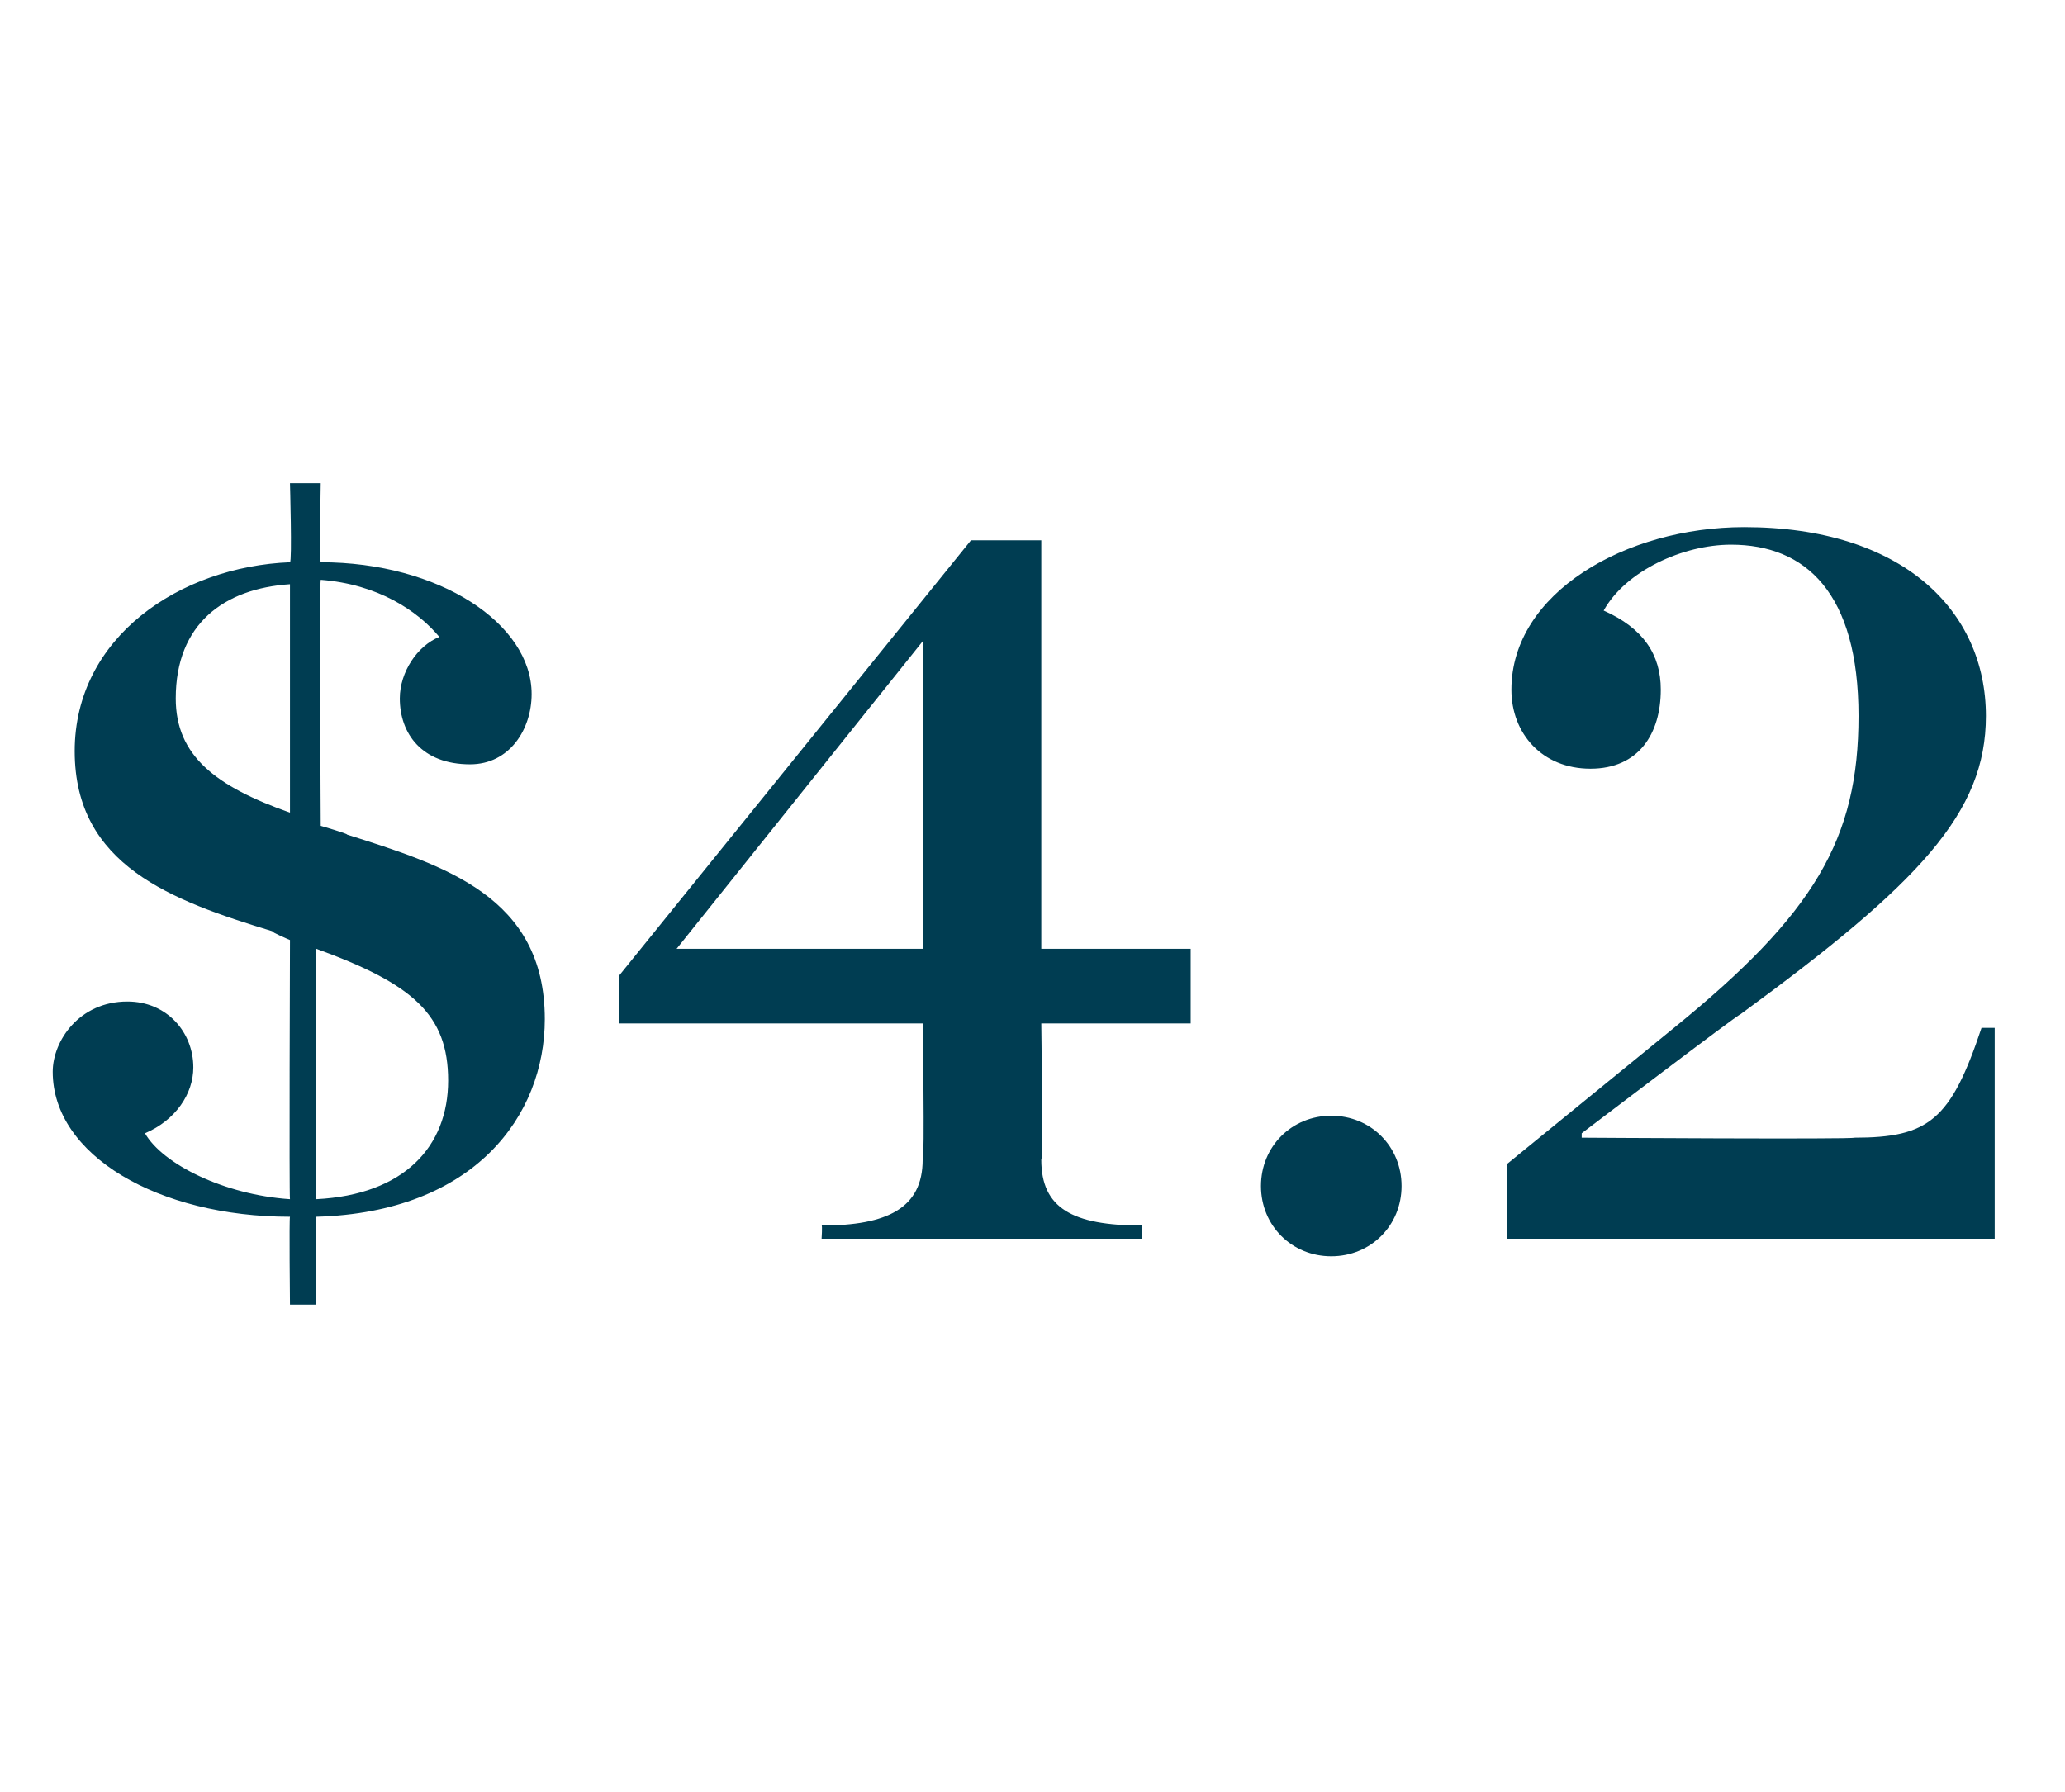
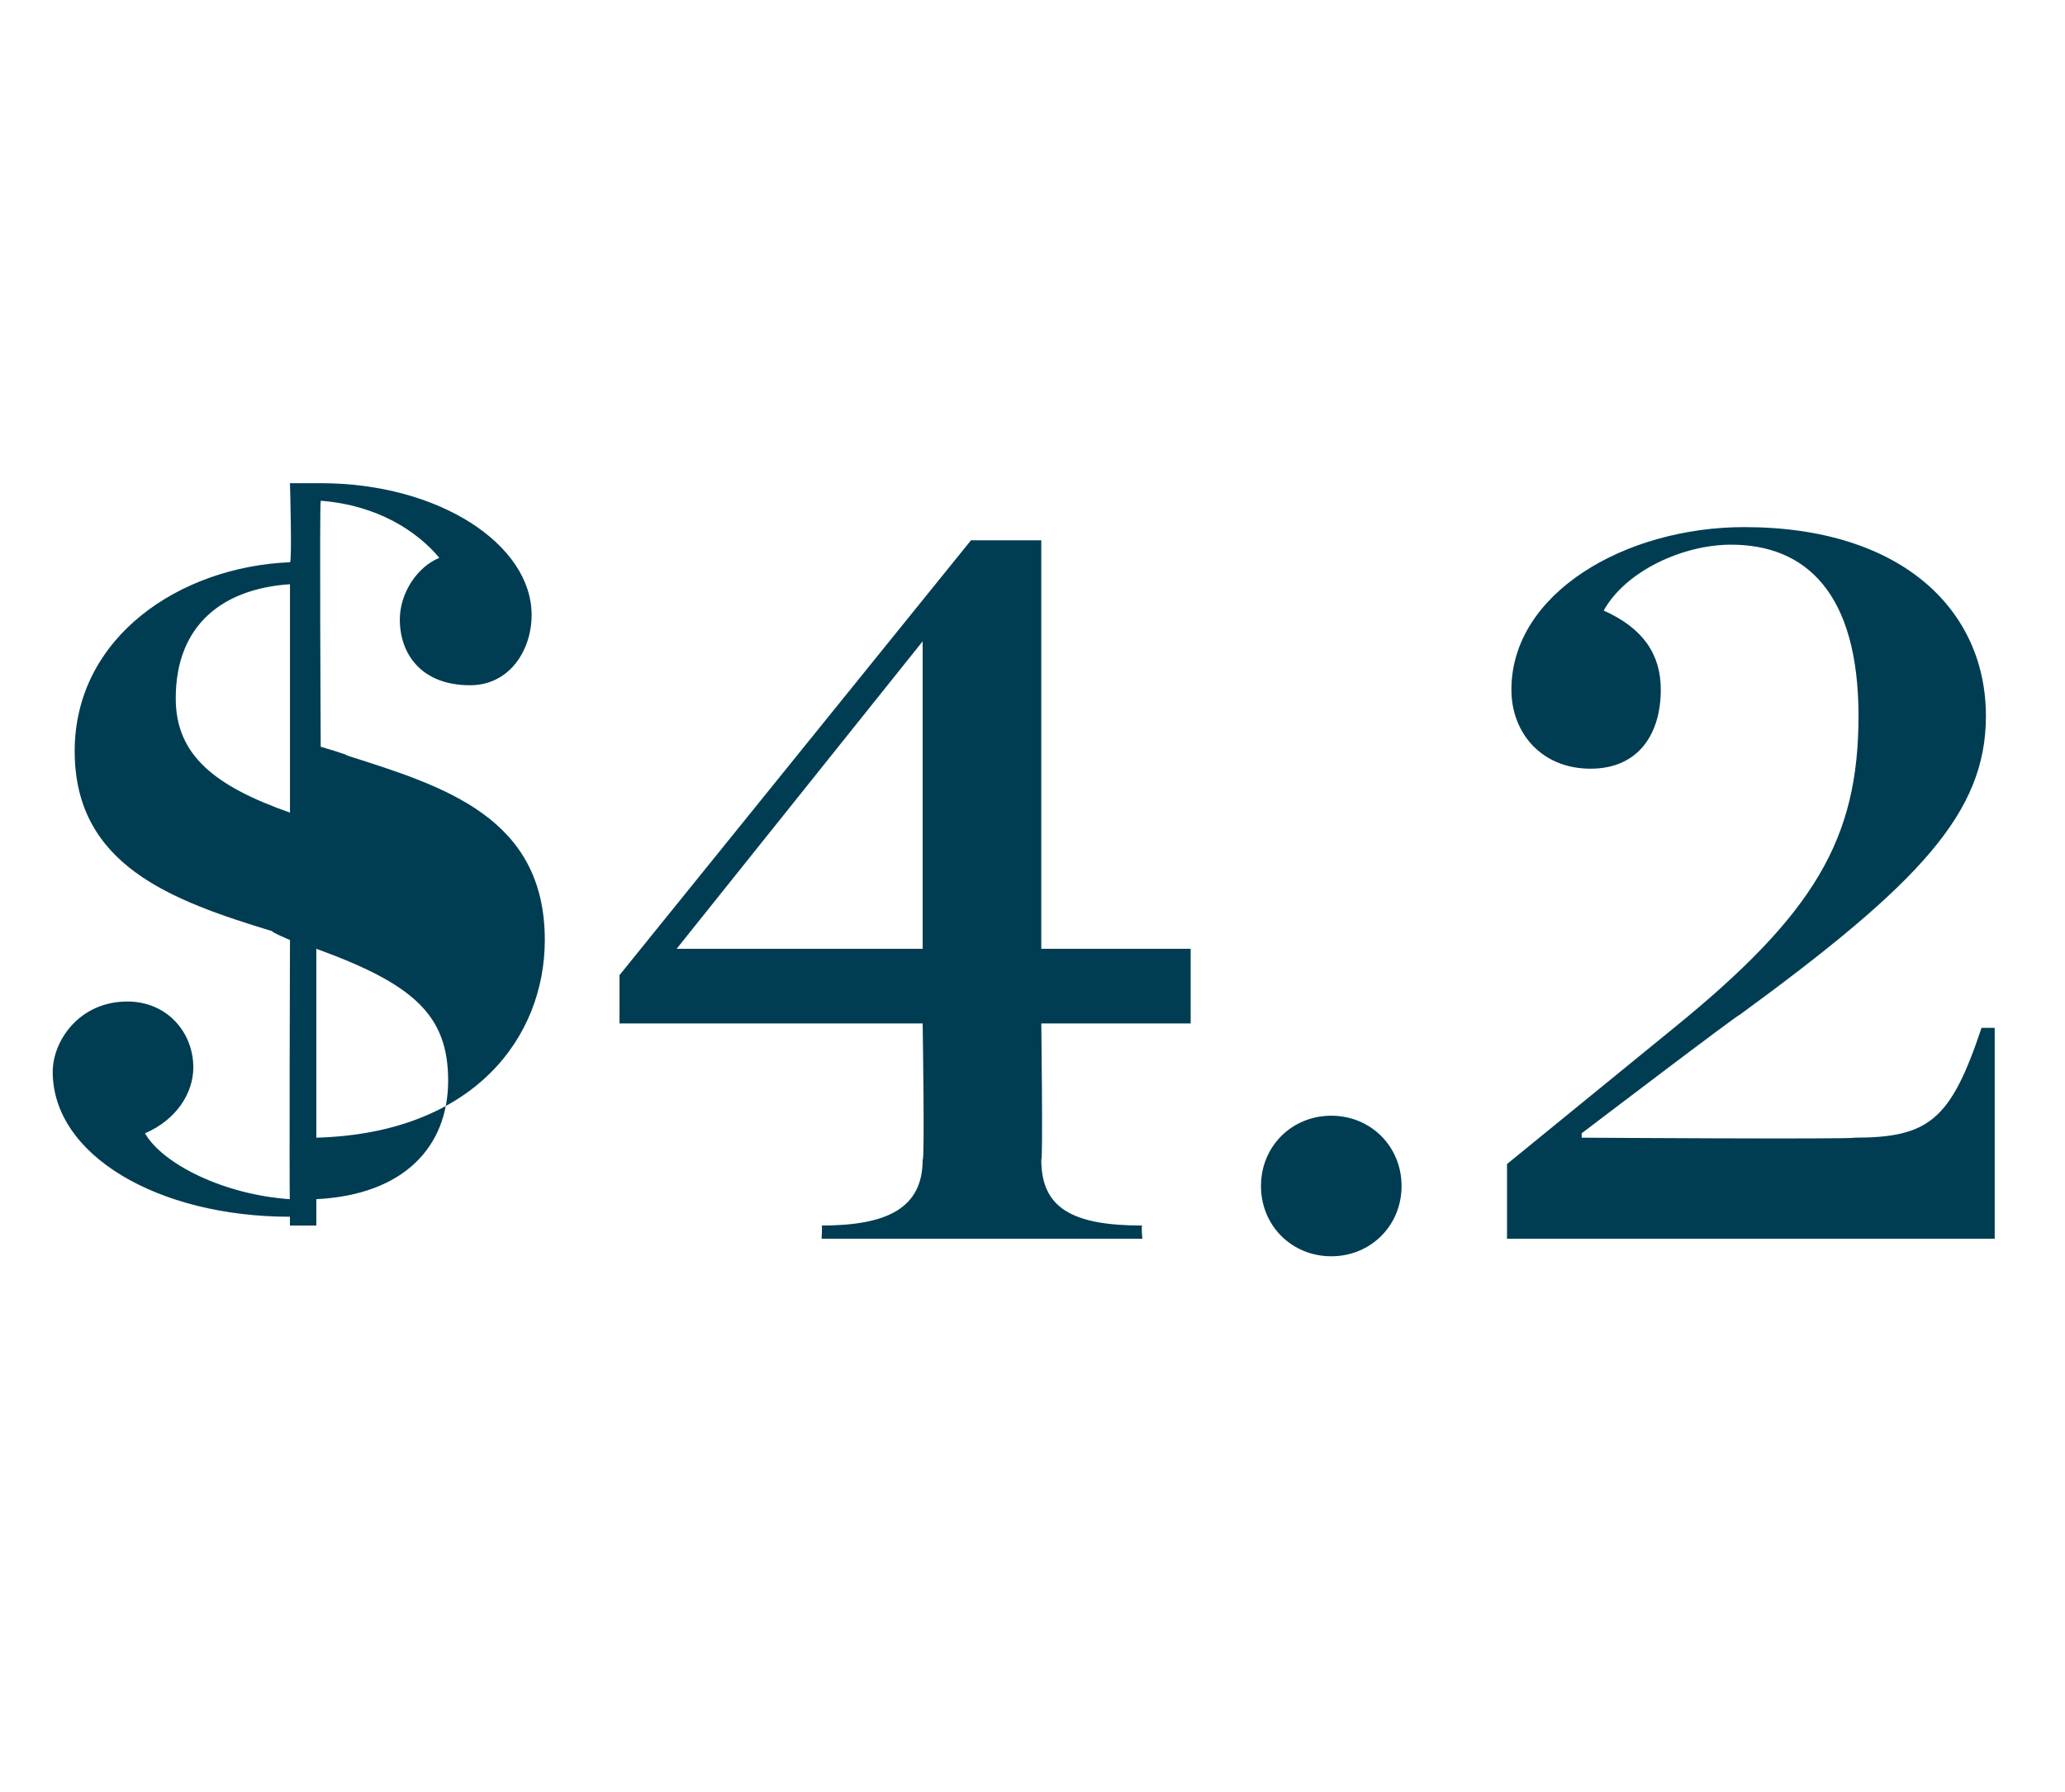
<svg xmlns="http://www.w3.org/2000/svg" version="1.1" width="47px" height="40.8px" viewBox="0 -9 47 40.8" style="top:-9px">
  <desc>$4.2</desc>
  <defs />
  <g id="Polygon15152">
-     <path d="m6.6 18.7c-3 0-5.4-1.4-5.4-3.3c0-.7.6-1.6 1.7-1.6c.9 0 1.5.7 1.5 1.5c0 .6-.4 1.2-1.1 1.5c.4.7 1.8 1.4 3.3 1.5c-.02-.04 0-5.9 0-5.9c0 0-.43-.18-.4-.2c-2.3-.7-4.5-1.5-4.5-4.1c0-2.6 2.4-4.2 4.9-4.3c.05-.01 0-1.8 0-1.8h.7s-.03 1.77 0 1.8c2.7 0 4.8 1.4 4.8 3c0 .8-.5 1.6-1.4 1.6c-1.1 0-1.6-.7-1.6-1.5c0-.6.4-1.2.9-1.4c-.5-.6-1.4-1.2-2.7-1.3c-.03.05 0 5.6 0 5.6c0 0 .62.18.6.2c2.2.7 4.5 1.4 4.5 4.2c0 2.2-1.6 4.4-5.2 4.5v2h-.6s-.02-1.96 0-2zm.6-6.1v5.7c2-.1 3-1.2 3-2.7c0-1.5-.8-2.2-3-3zm-.6-3.1V4.3C5.1 4.4 4 5.2 4 6.9c0 1.3.9 2 2.6 2.6zm17.1 4.8s.04 3.12 0 3.1c0 1.1.7 1.5 2.3 1.5c-.03-.01 0 .3 0 .3h-7.3s.02-.31 0-.3c1.5 0 2.3-.4 2.3-1.5c.05.02 0-3.1 0-3.1h-6.9v-1.1l8-9.9h1.6v9.3h3.4v1.7h-3.4zm-8.3-1.7h5.6v-7l-5.6 7zM28.7 18c0-.9.7-1.6 1.6-1.6c.9 0 1.6.7 1.6 1.6c0 .9-.7 1.6-1.6 1.6c-.9 0-1.6-.7-1.6-1.6zm5.6-.5l3.8-3.1c3.2-2.6 4.2-4.3 4.2-7.1c0-2.8-1.2-3.9-2.9-3.9c-1.1 0-2.4.6-2.9 1.5c.9.4 1.3 1 1.3 1.8c0 1-.5 1.8-1.6 1.8c-1.1 0-1.8-.8-1.8-1.8C34.4 4.5 37 3 39.7 3c3.6 0 5.5 1.9 5.5 4.3c0 2.2-1.5 3.8-5.6 6.8c0-.04-3.6 2.7-3.6 2.7v.1s6.19.04 6.2 0c1.7 0 2.2-.4 2.9-2.5h.3v4.8H34.3v-1.7z" stroke="none" fill="#003d52" />
+     <path d="m6.6 18.7c-3 0-5.4-1.4-5.4-3.3c0-.7.6-1.6 1.7-1.6c.9 0 1.5.7 1.5 1.5c0 .6-.4 1.2-1.1 1.5c.4.7 1.8 1.4 3.3 1.5c-.02-.04 0-5.9 0-5.9c0 0-.43-.18-.4-.2c-2.3-.7-4.5-1.5-4.5-4.1c0-2.6 2.4-4.2 4.9-4.3c.05-.01 0-1.8 0-1.8h.7c2.7 0 4.8 1.4 4.8 3c0 .8-.5 1.6-1.4 1.6c-1.1 0-1.6-.7-1.6-1.5c0-.6.4-1.2.9-1.4c-.5-.6-1.4-1.2-2.7-1.3c-.03.05 0 5.6 0 5.6c0 0 .62.18.6.2c2.2.7 4.5 1.4 4.5 4.2c0 2.2-1.6 4.4-5.2 4.5v2h-.6s-.02-1.96 0-2zm.6-6.1v5.7c2-.1 3-1.2 3-2.7c0-1.5-.8-2.2-3-3zm-.6-3.1V4.3C5.1 4.4 4 5.2 4 6.9c0 1.3.9 2 2.6 2.6zm17.1 4.8s.04 3.12 0 3.1c0 1.1.7 1.5 2.3 1.5c-.03-.01 0 .3 0 .3h-7.3s.02-.31 0-.3c1.5 0 2.3-.4 2.3-1.5c.05.02 0-3.1 0-3.1h-6.9v-1.1l8-9.9h1.6v9.3h3.4v1.7h-3.4zm-8.3-1.7h5.6v-7l-5.6 7zM28.7 18c0-.9.7-1.6 1.6-1.6c.9 0 1.6.7 1.6 1.6c0 .9-.7 1.6-1.6 1.6c-.9 0-1.6-.7-1.6-1.6zm5.6-.5l3.8-3.1c3.2-2.6 4.2-4.3 4.2-7.1c0-2.8-1.2-3.9-2.9-3.9c-1.1 0-2.4.6-2.9 1.5c.9.4 1.3 1 1.3 1.8c0 1-.5 1.8-1.6 1.8c-1.1 0-1.8-.8-1.8-1.8C34.4 4.5 37 3 39.7 3c3.6 0 5.5 1.9 5.5 4.3c0 2.2-1.5 3.8-5.6 6.8c0-.04-3.6 2.7-3.6 2.7v.1s6.19.04 6.2 0c1.7 0 2.2-.4 2.9-2.5h.3v4.8H34.3v-1.7z" stroke="none" fill="#003d52" />
  </g>
</svg>